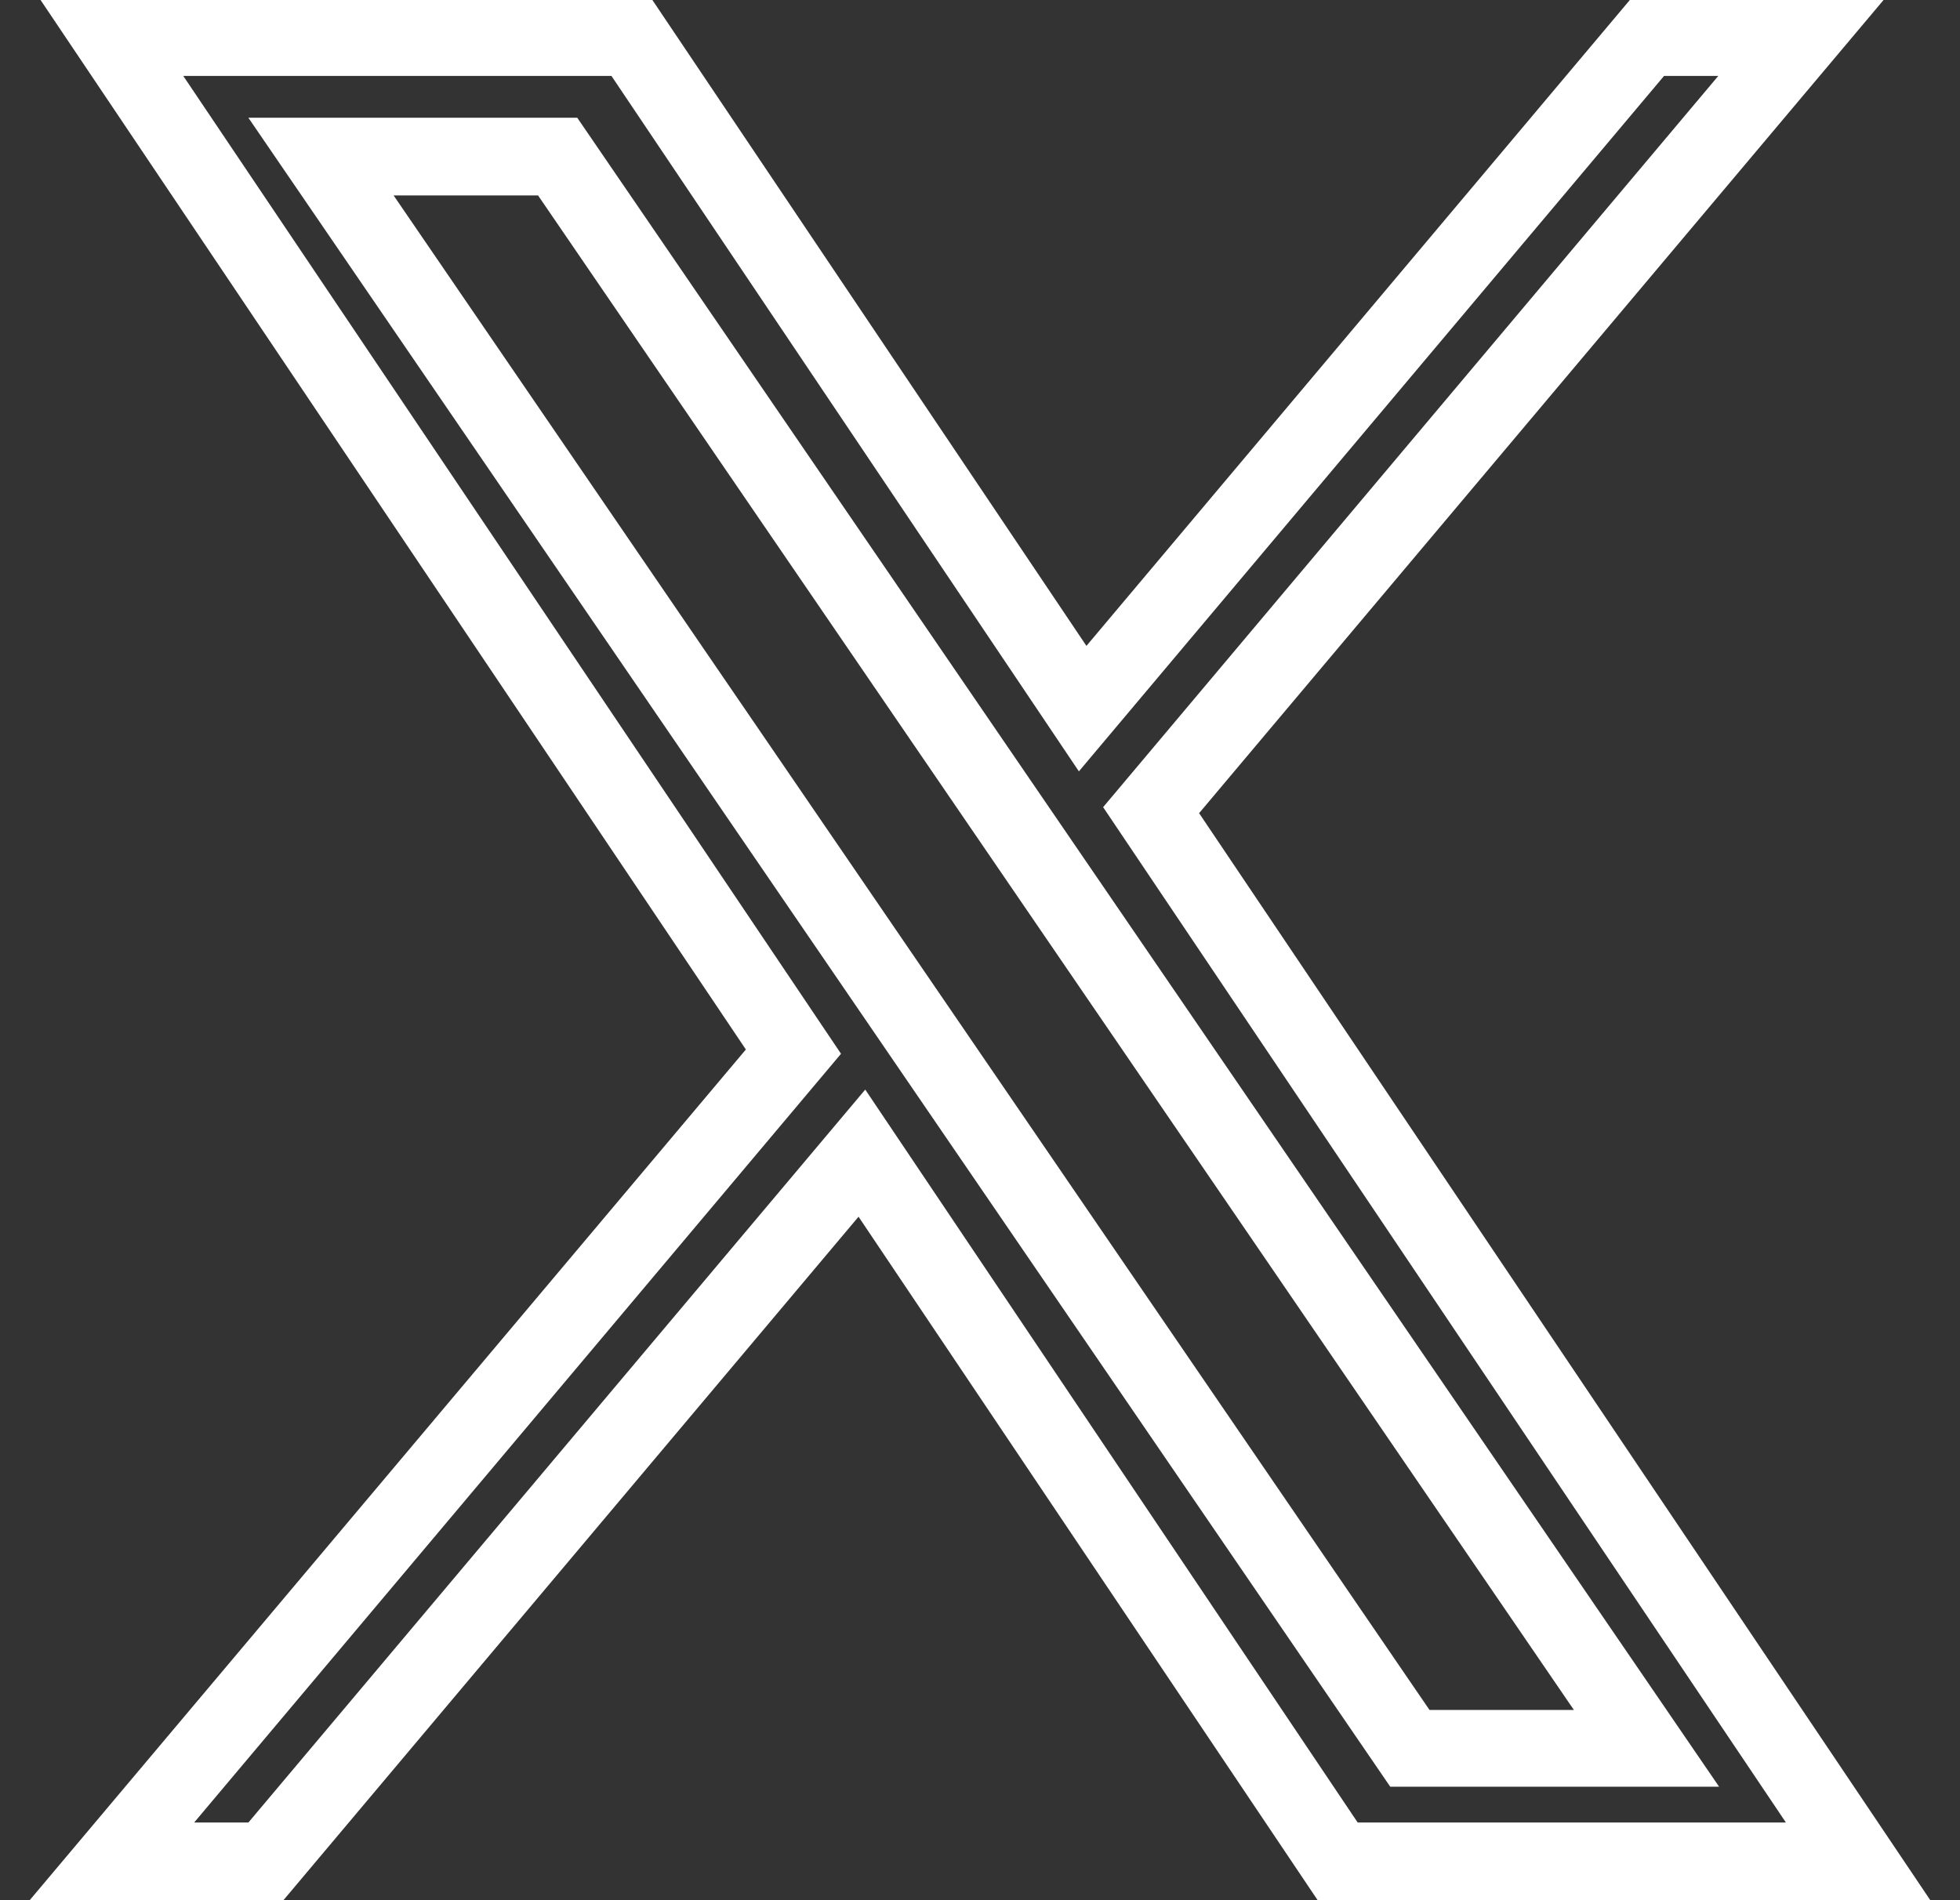
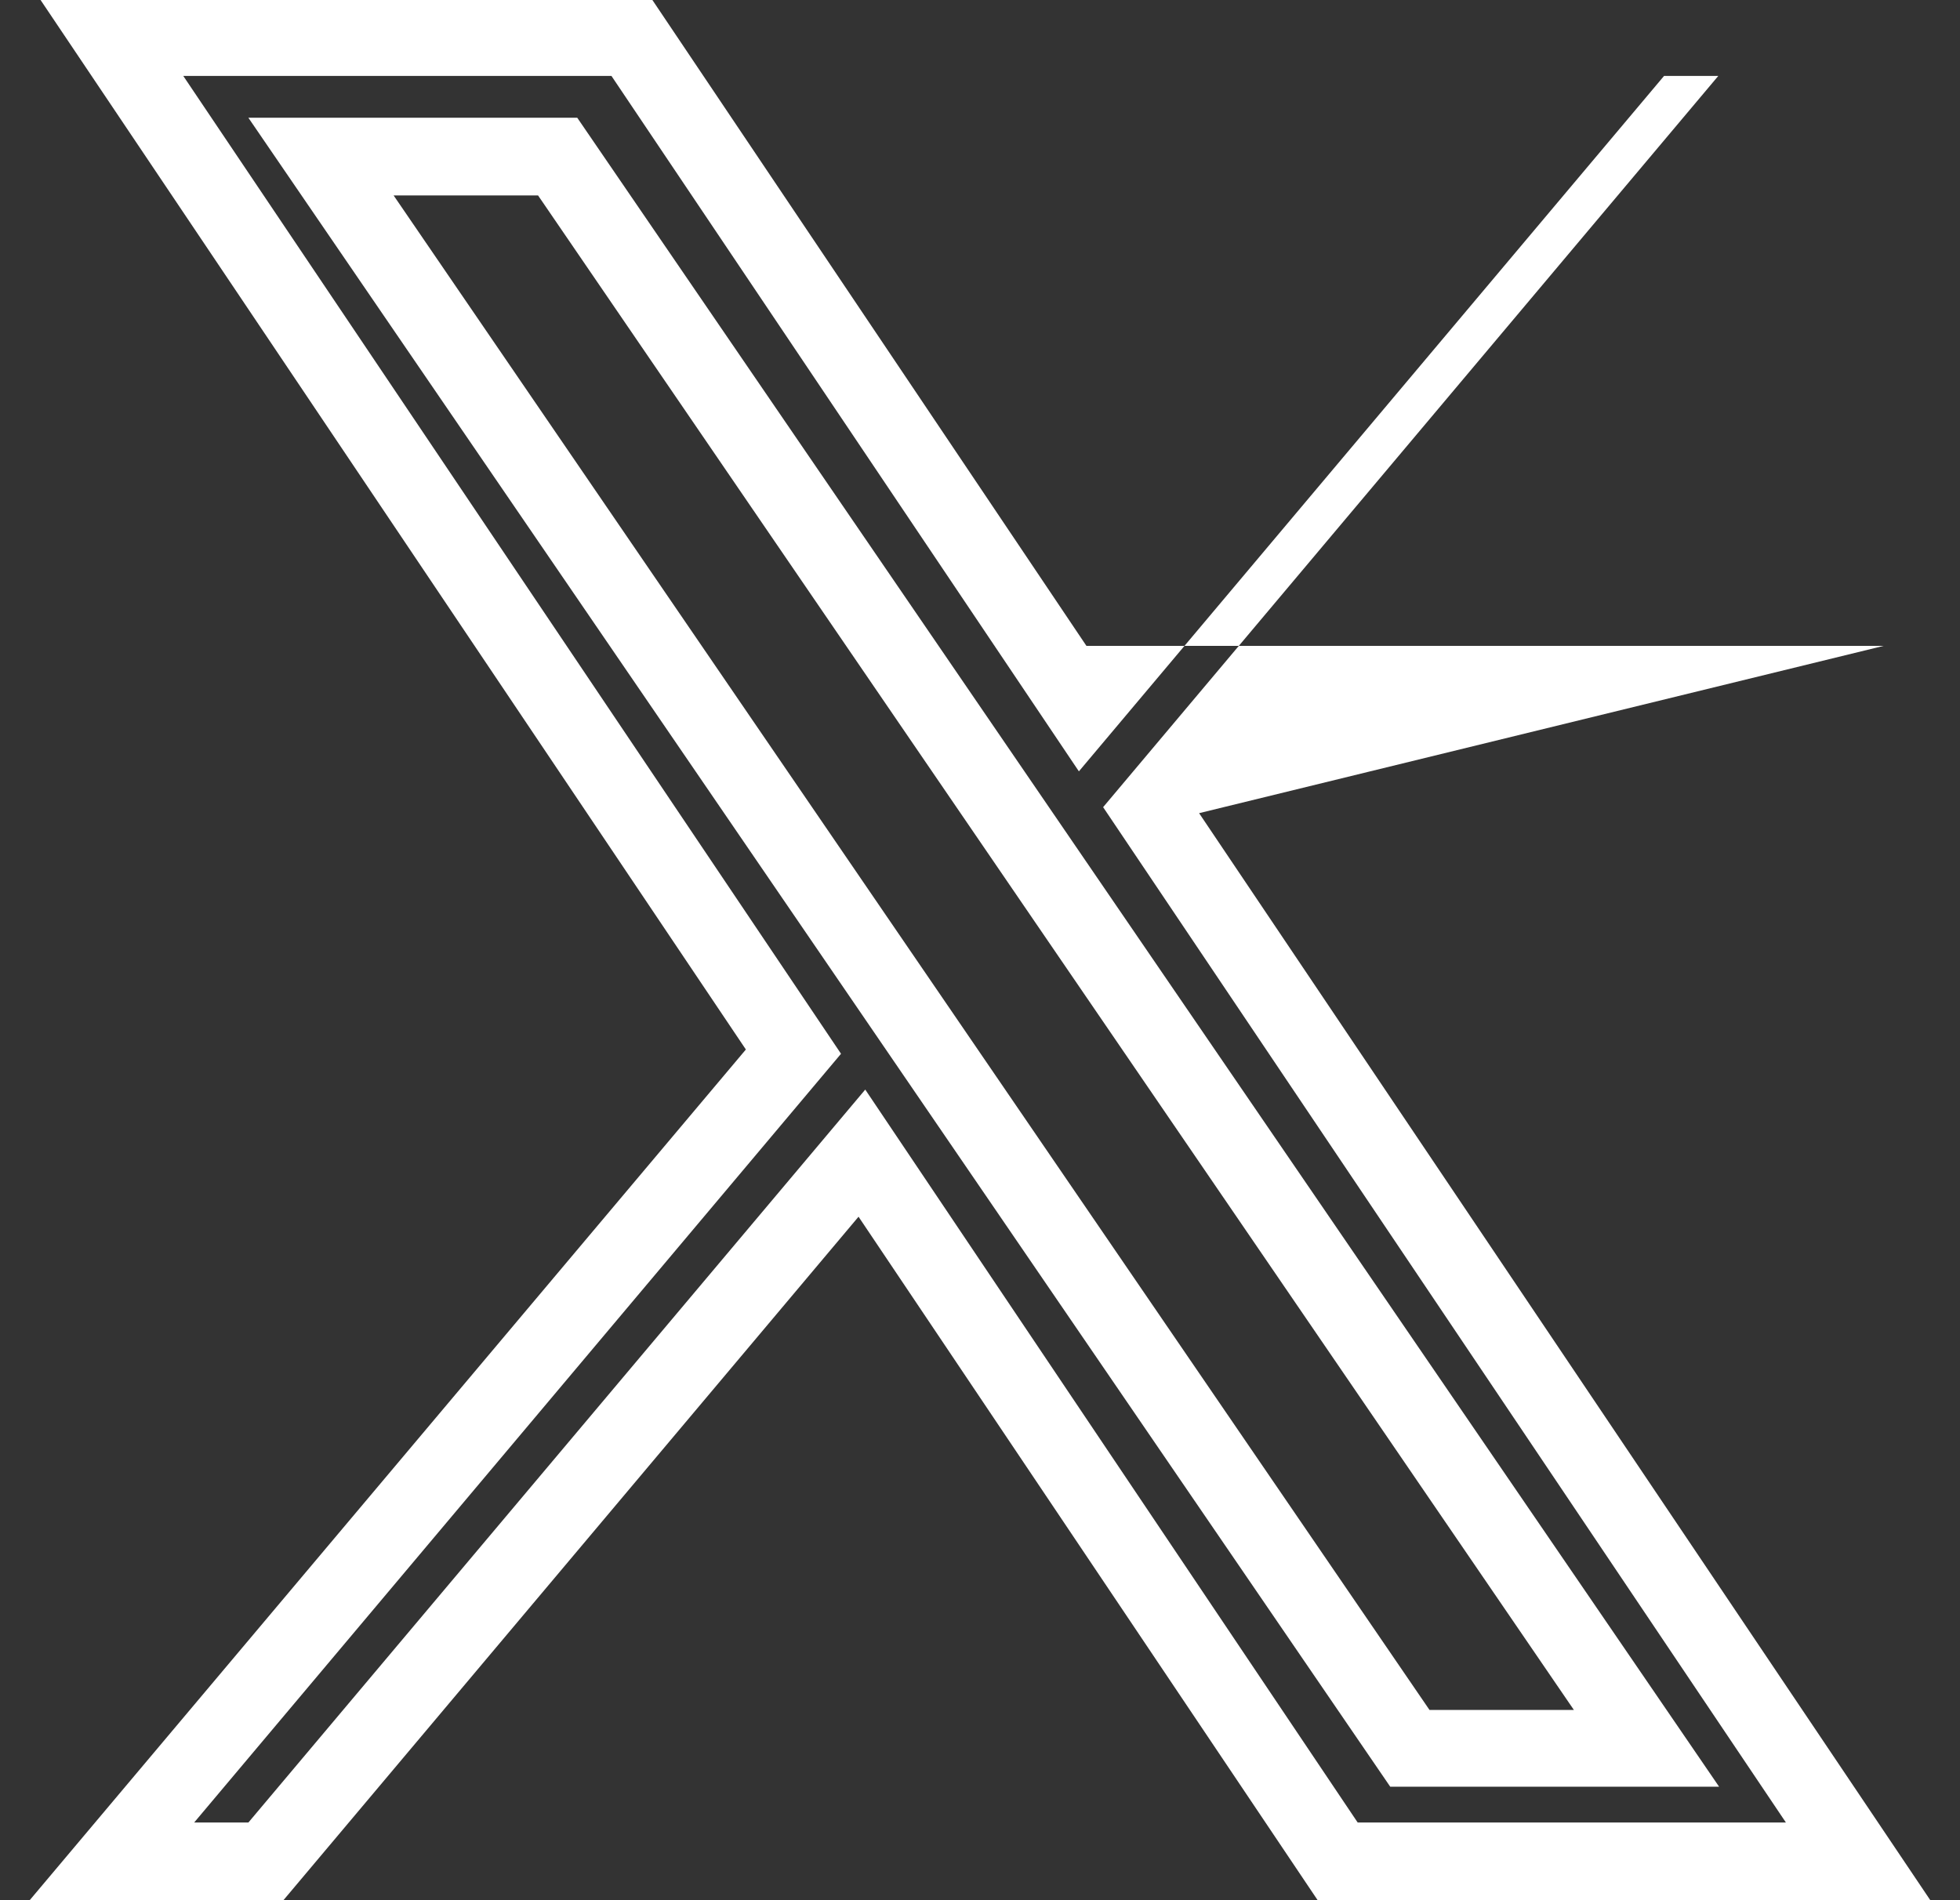
<svg xmlns="http://www.w3.org/2000/svg" width="33" height="32" viewBox="0 0 33 32" fill="none">
  <rect x="0" y="0" width="33" height="32" fill="#333333" stroke="none" />
-   <path d="M32.486 32H22.185L14.455 20.49L4.772 32H0.5L12.558 17.674L0.683 0H10.984L18.292 10.877L27.441 0H31.713L20.189 13.694L32.5 32H32.486ZM22.859 30.692H30.069L18.573 13.593L28.93 1.279H28.017L18.165 12.99L10.295 1.279H3.086L14.16 17.746L3.269 30.692H4.182L14.568 18.349L22.859 30.692ZM28.944 30.089H23.407L4.182 1.983H9.719L28.944 30.089ZM24.068 28.796H26.499L9.059 3.291H6.627L24.068 28.796Z" fill="white" />
+   <path d="M32.486 32H22.185L14.455 20.49L4.772 32H0.5L12.558 17.674L0.683 0H10.984L18.292 10.877H31.713L20.189 13.694L32.5 32H32.486ZM22.859 30.692H30.069L18.573 13.593L28.93 1.279H28.017L18.165 12.99L10.295 1.279H3.086L14.16 17.746L3.269 30.692H4.182L14.568 18.349L22.859 30.692ZM28.944 30.089H23.407L4.182 1.983H9.719L28.944 30.089ZM24.068 28.796H26.499L9.059 3.291H6.627L24.068 28.796Z" fill="white" />
</svg>